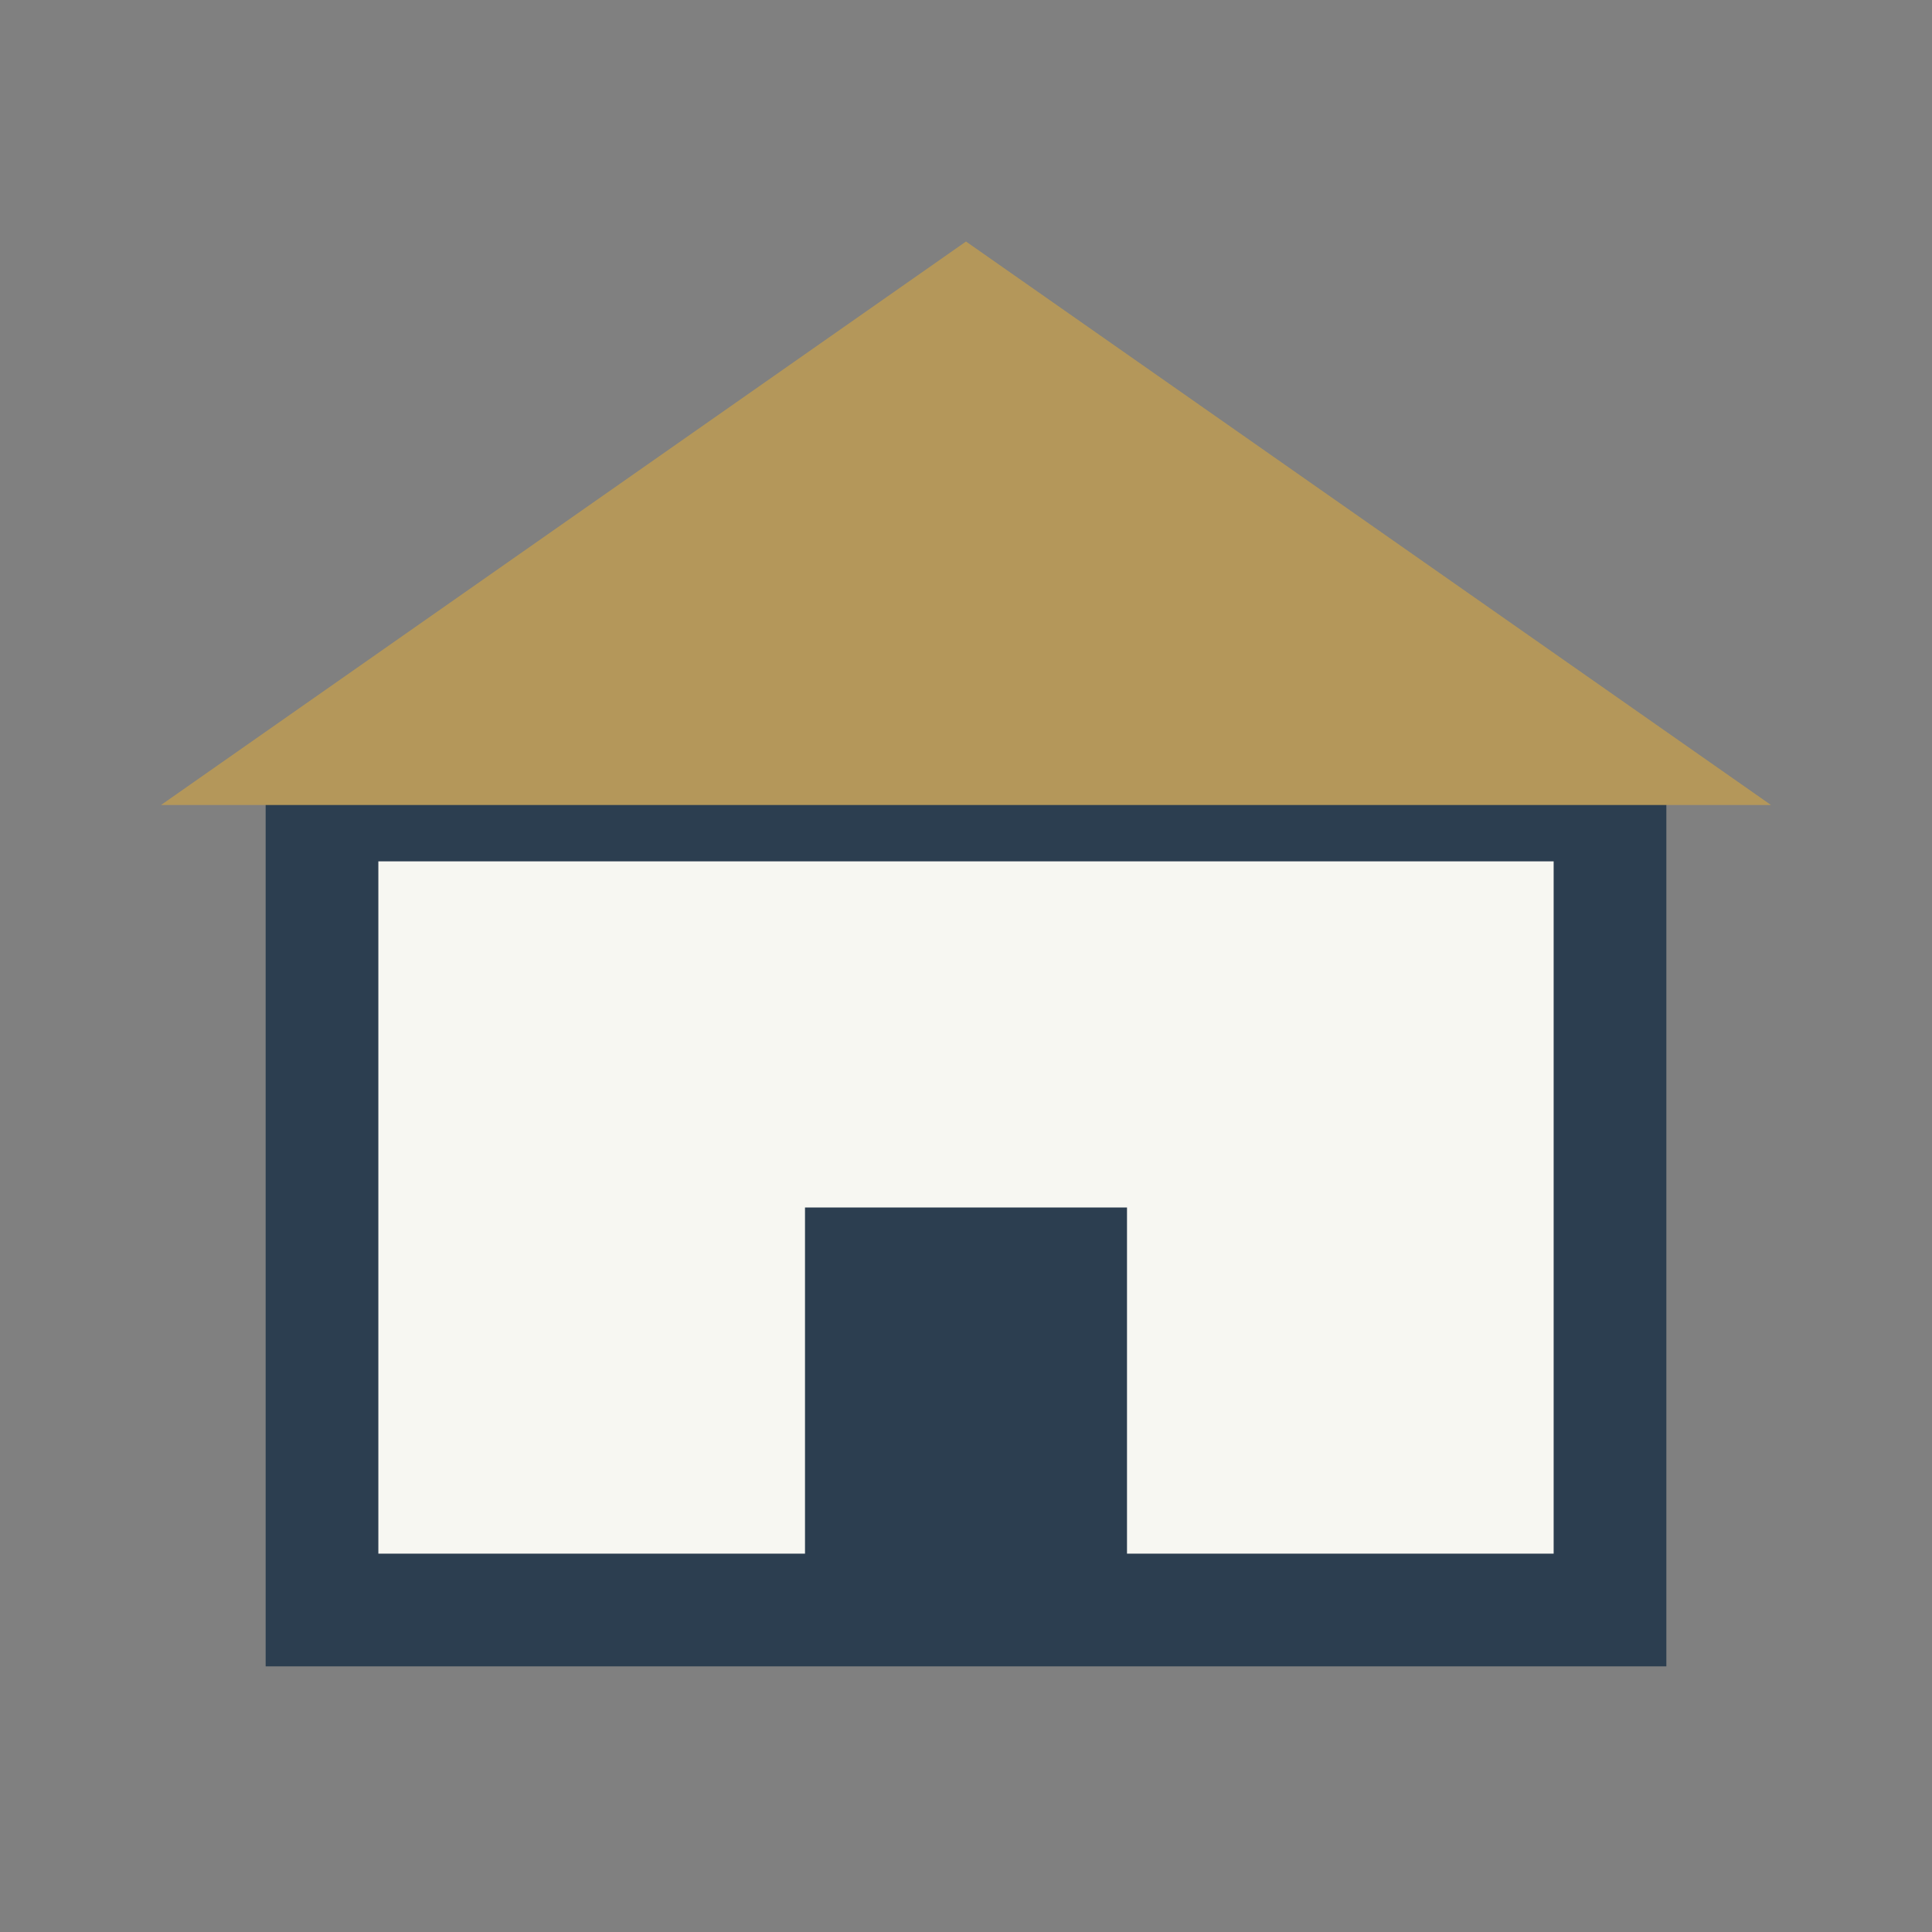
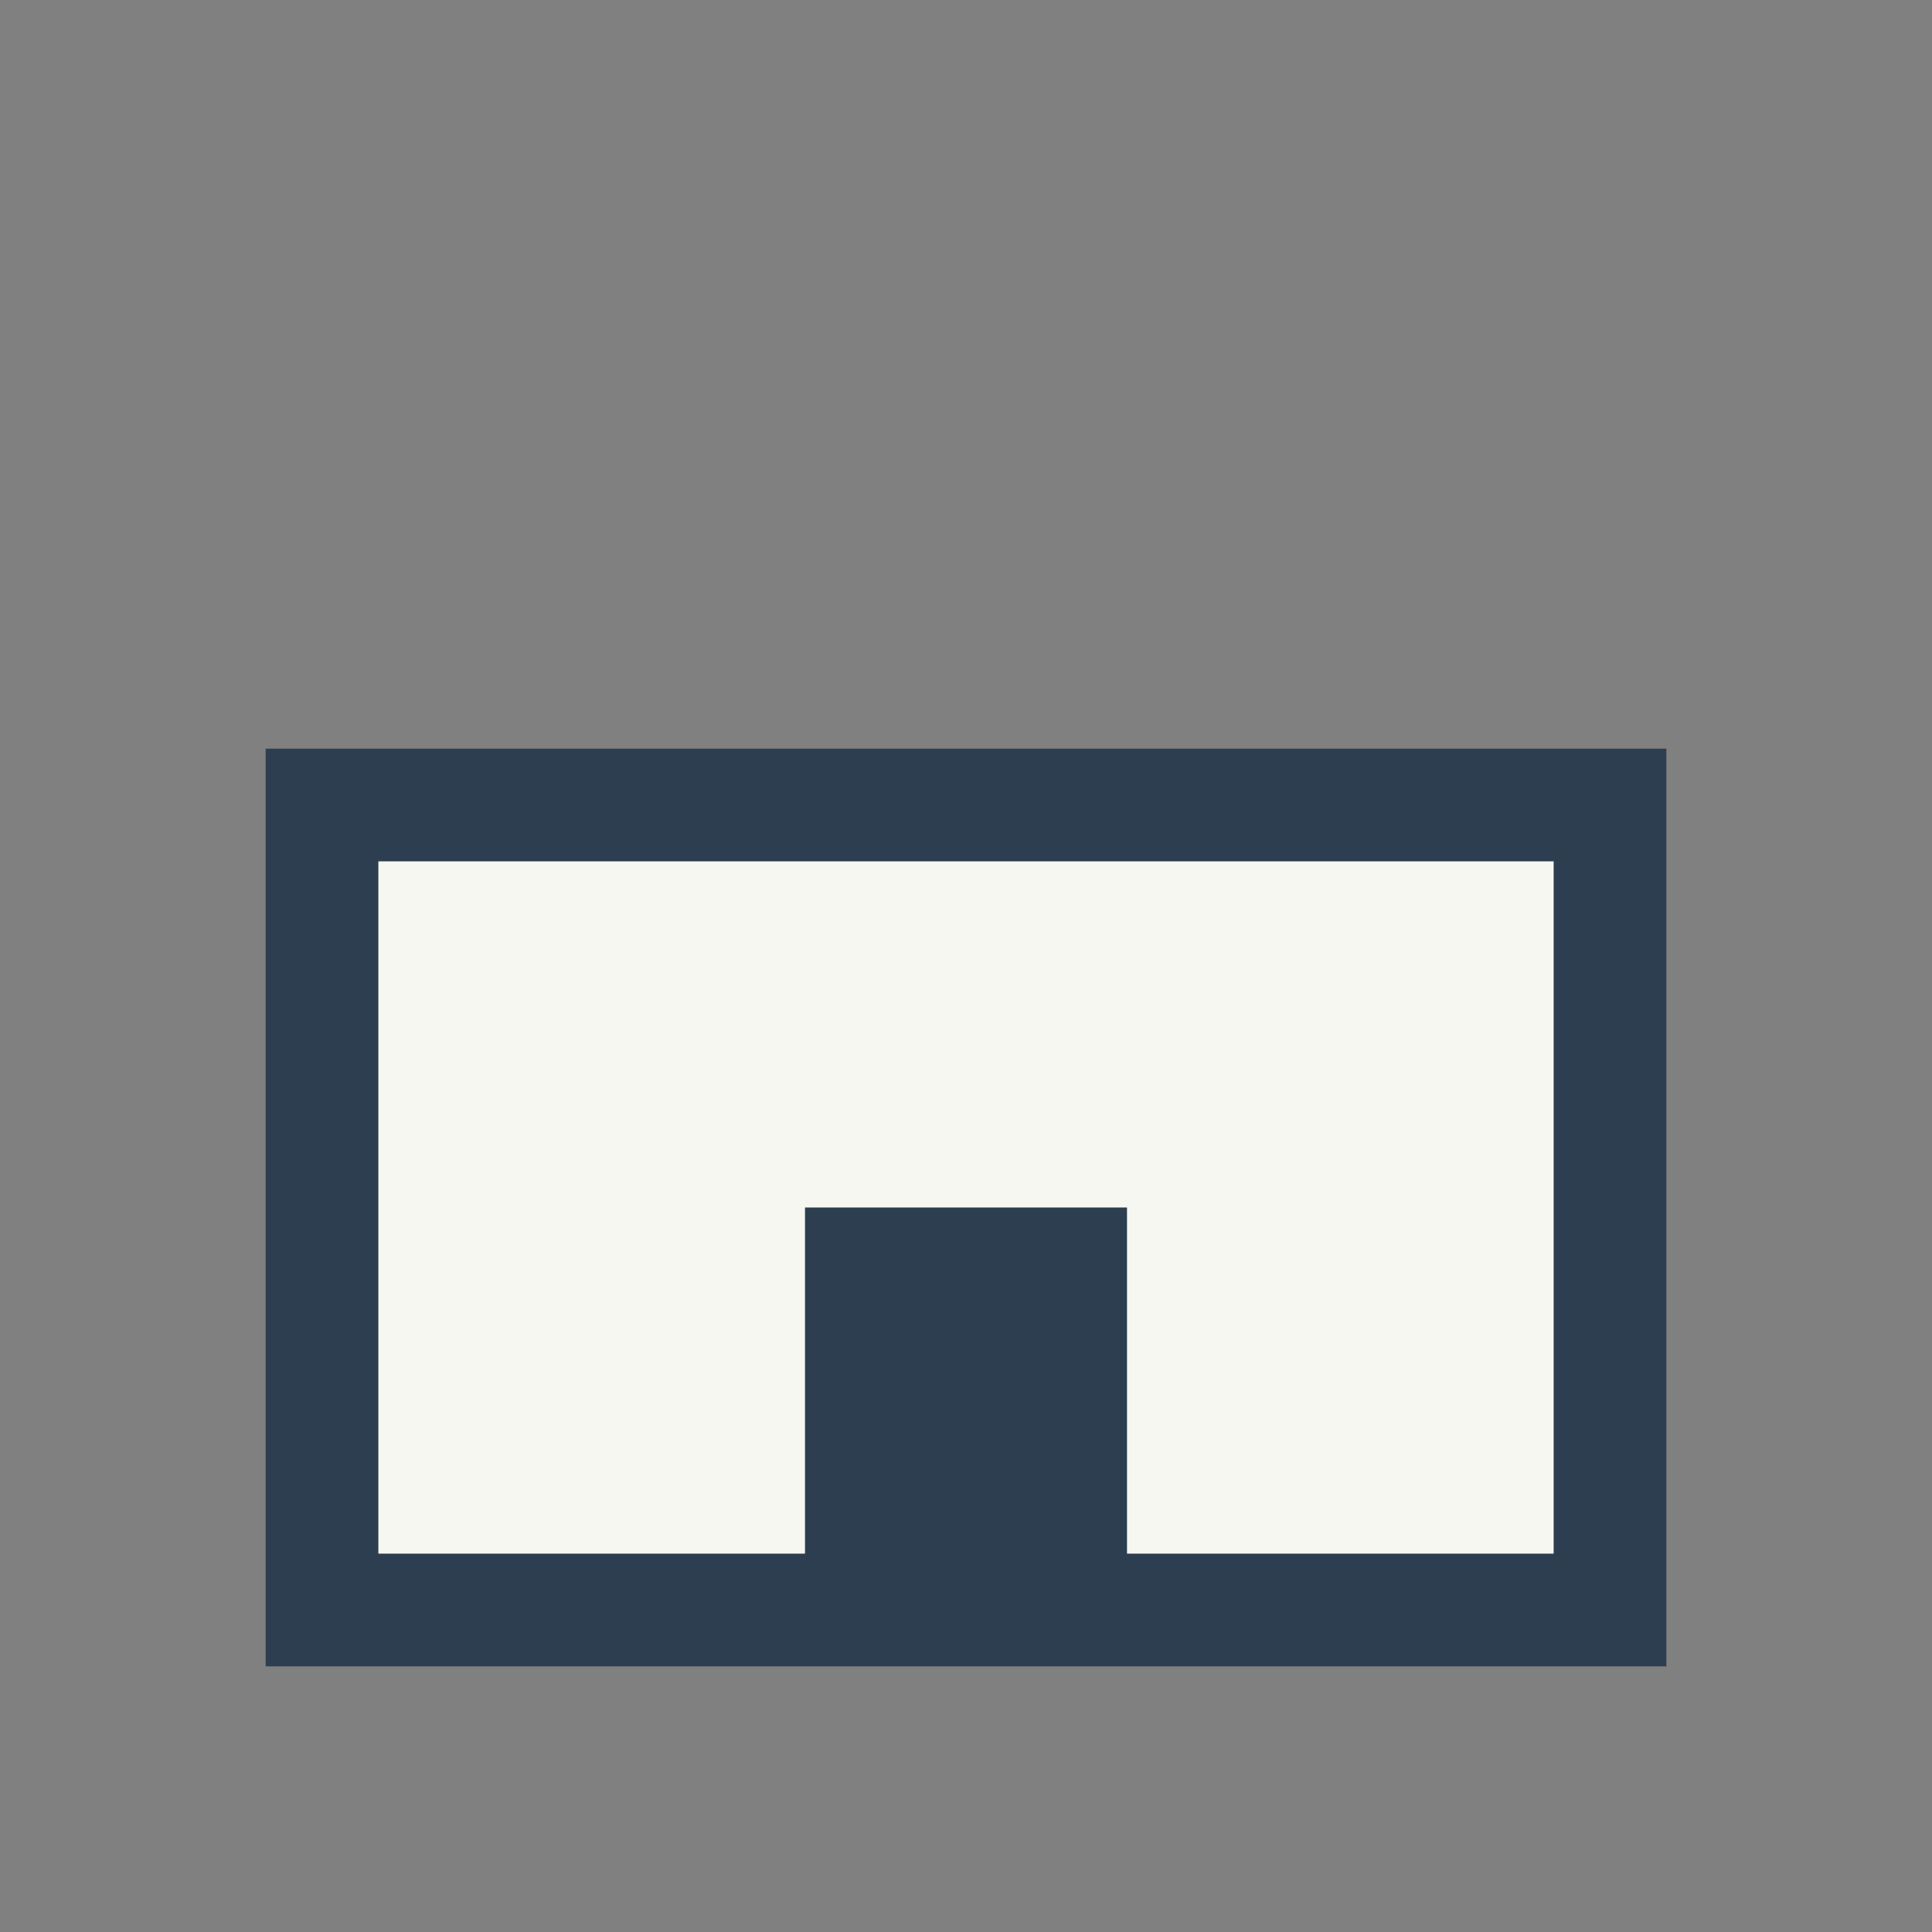
<svg xmlns="http://www.w3.org/2000/svg" width="24" height="24" viewBox="0 0 24 24">
  <rect x="0" y="0" width="24" height="24" fill="#808080" stroke="none" />
  <rect x="4" y="10" width="16" height="10" fill="#F7F7F2" stroke="#2C3E50" stroke-width="1.4" />
-   <polygon points="2,10 12,3 22,10" fill="#B4975A" />
  <rect x="10" y="15" width="4" height="5" fill="#2C3E50" />
</svg>